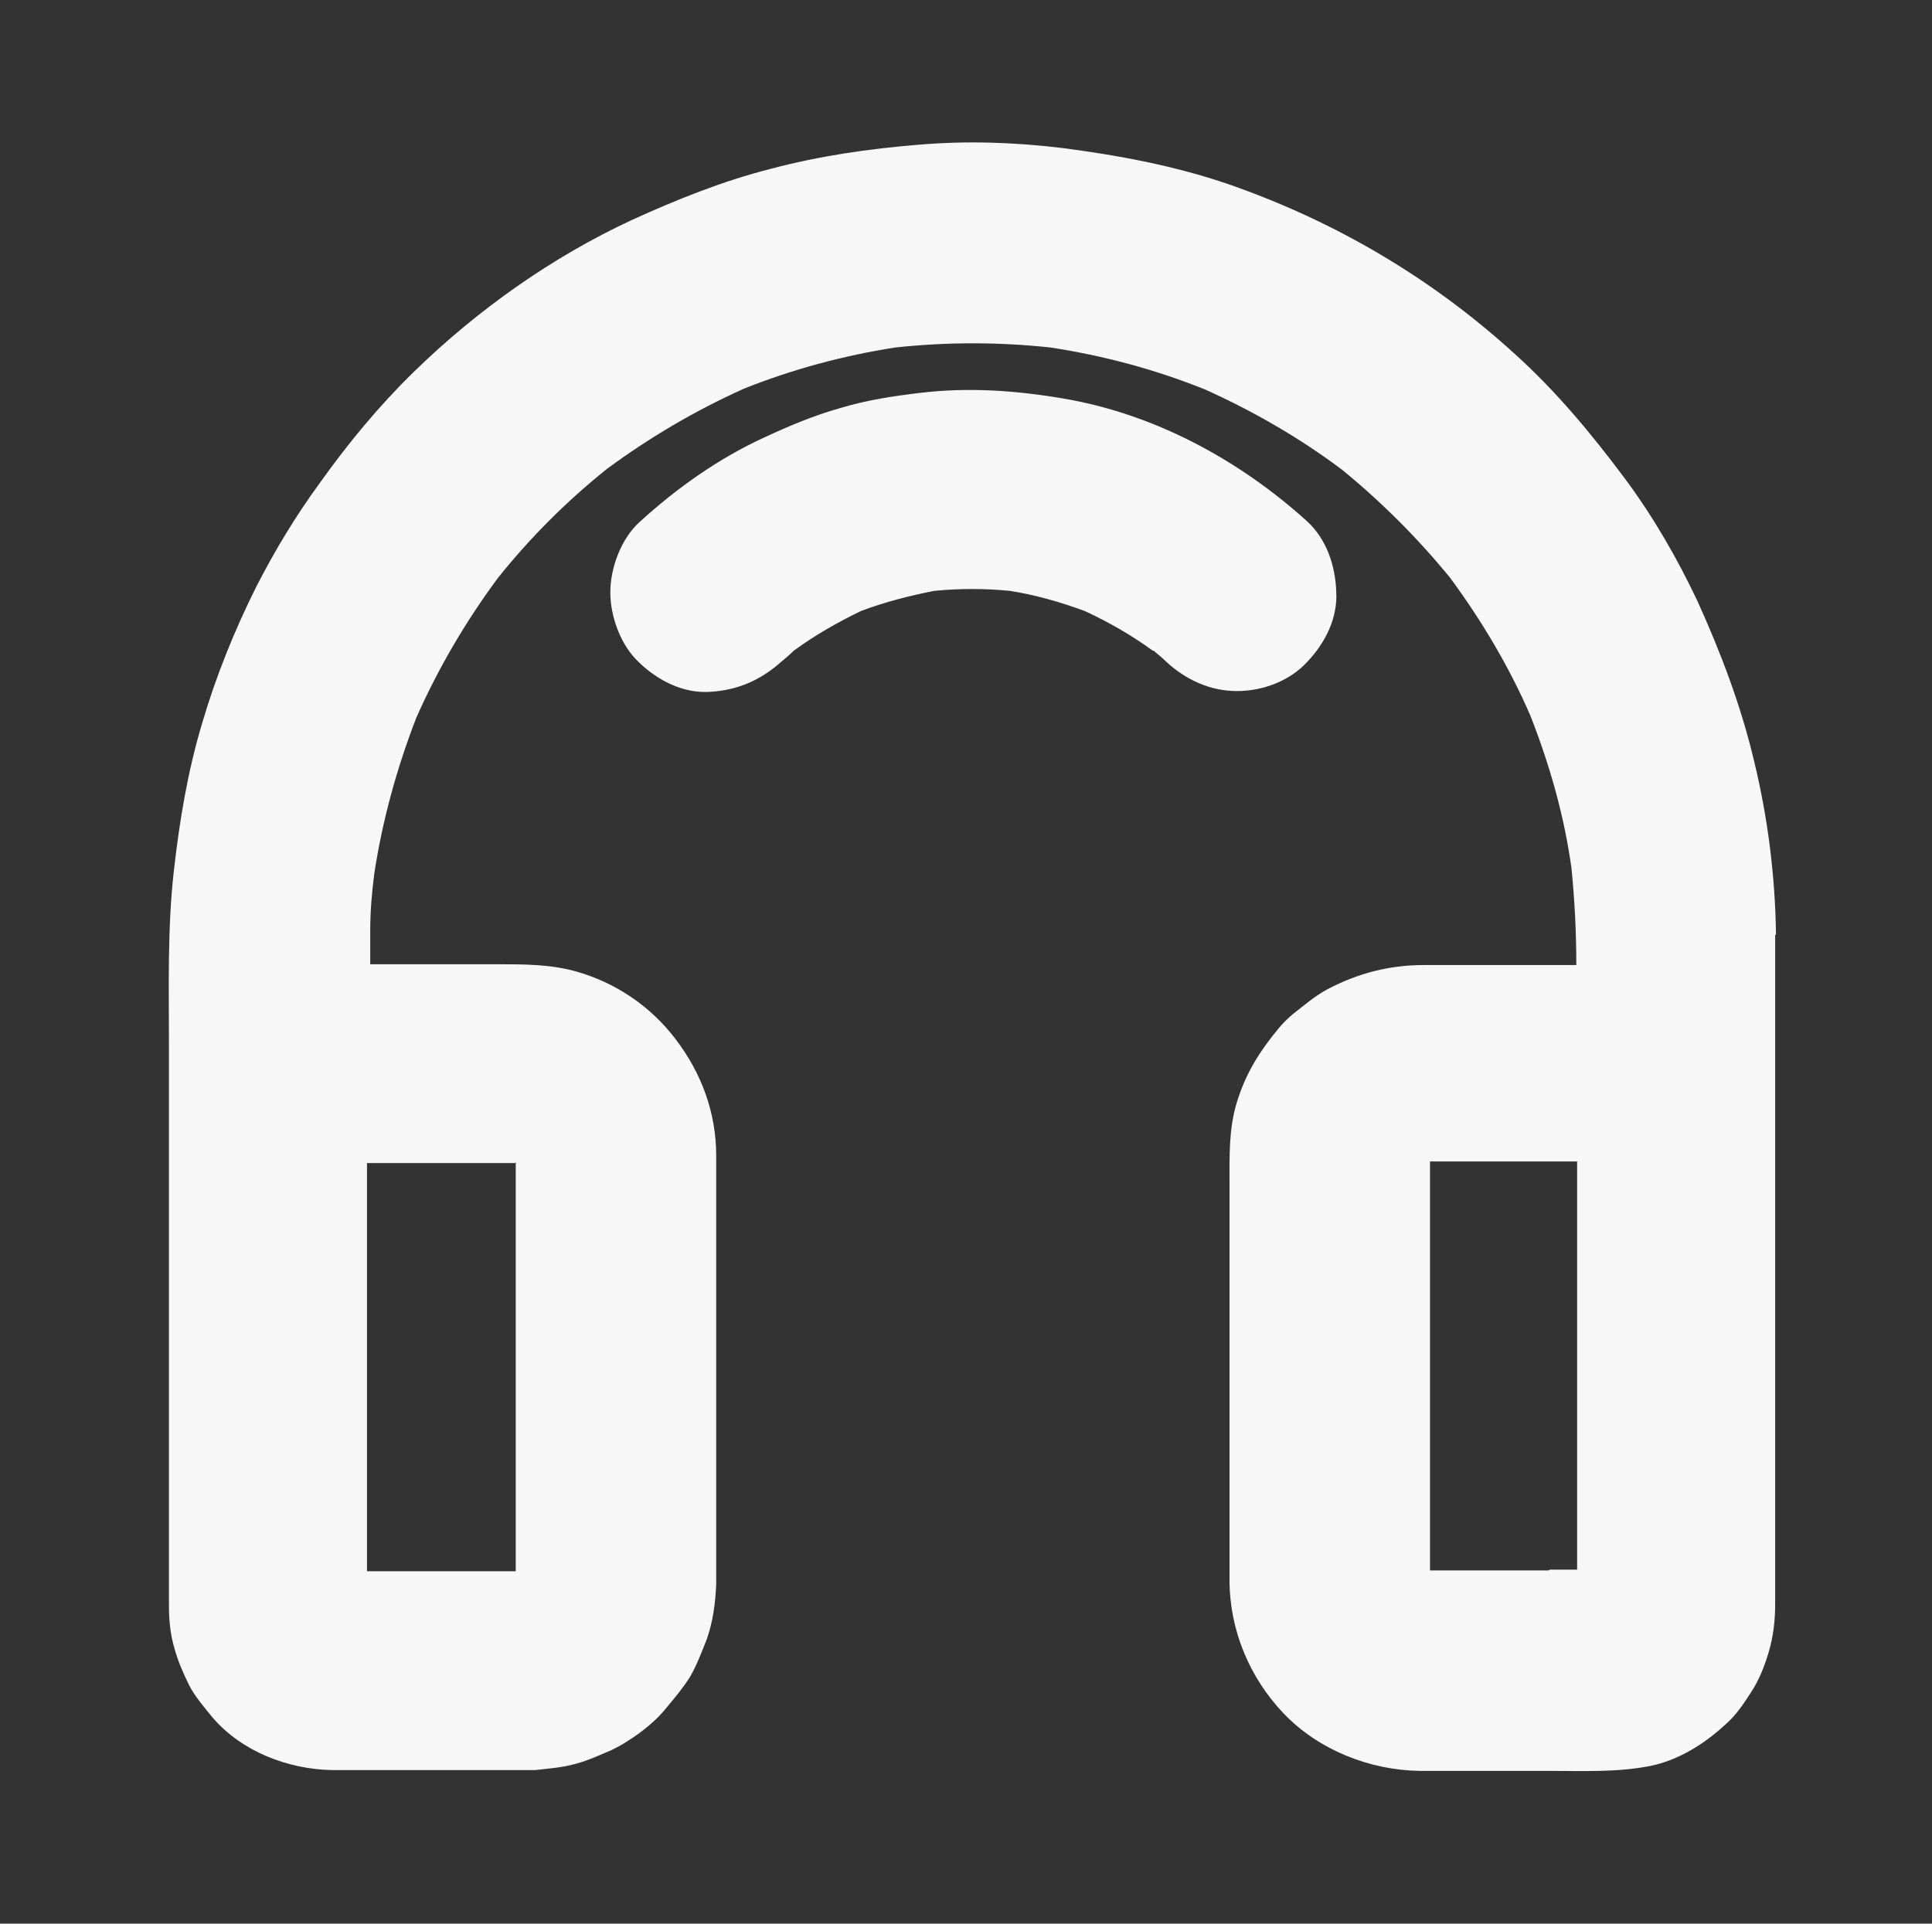
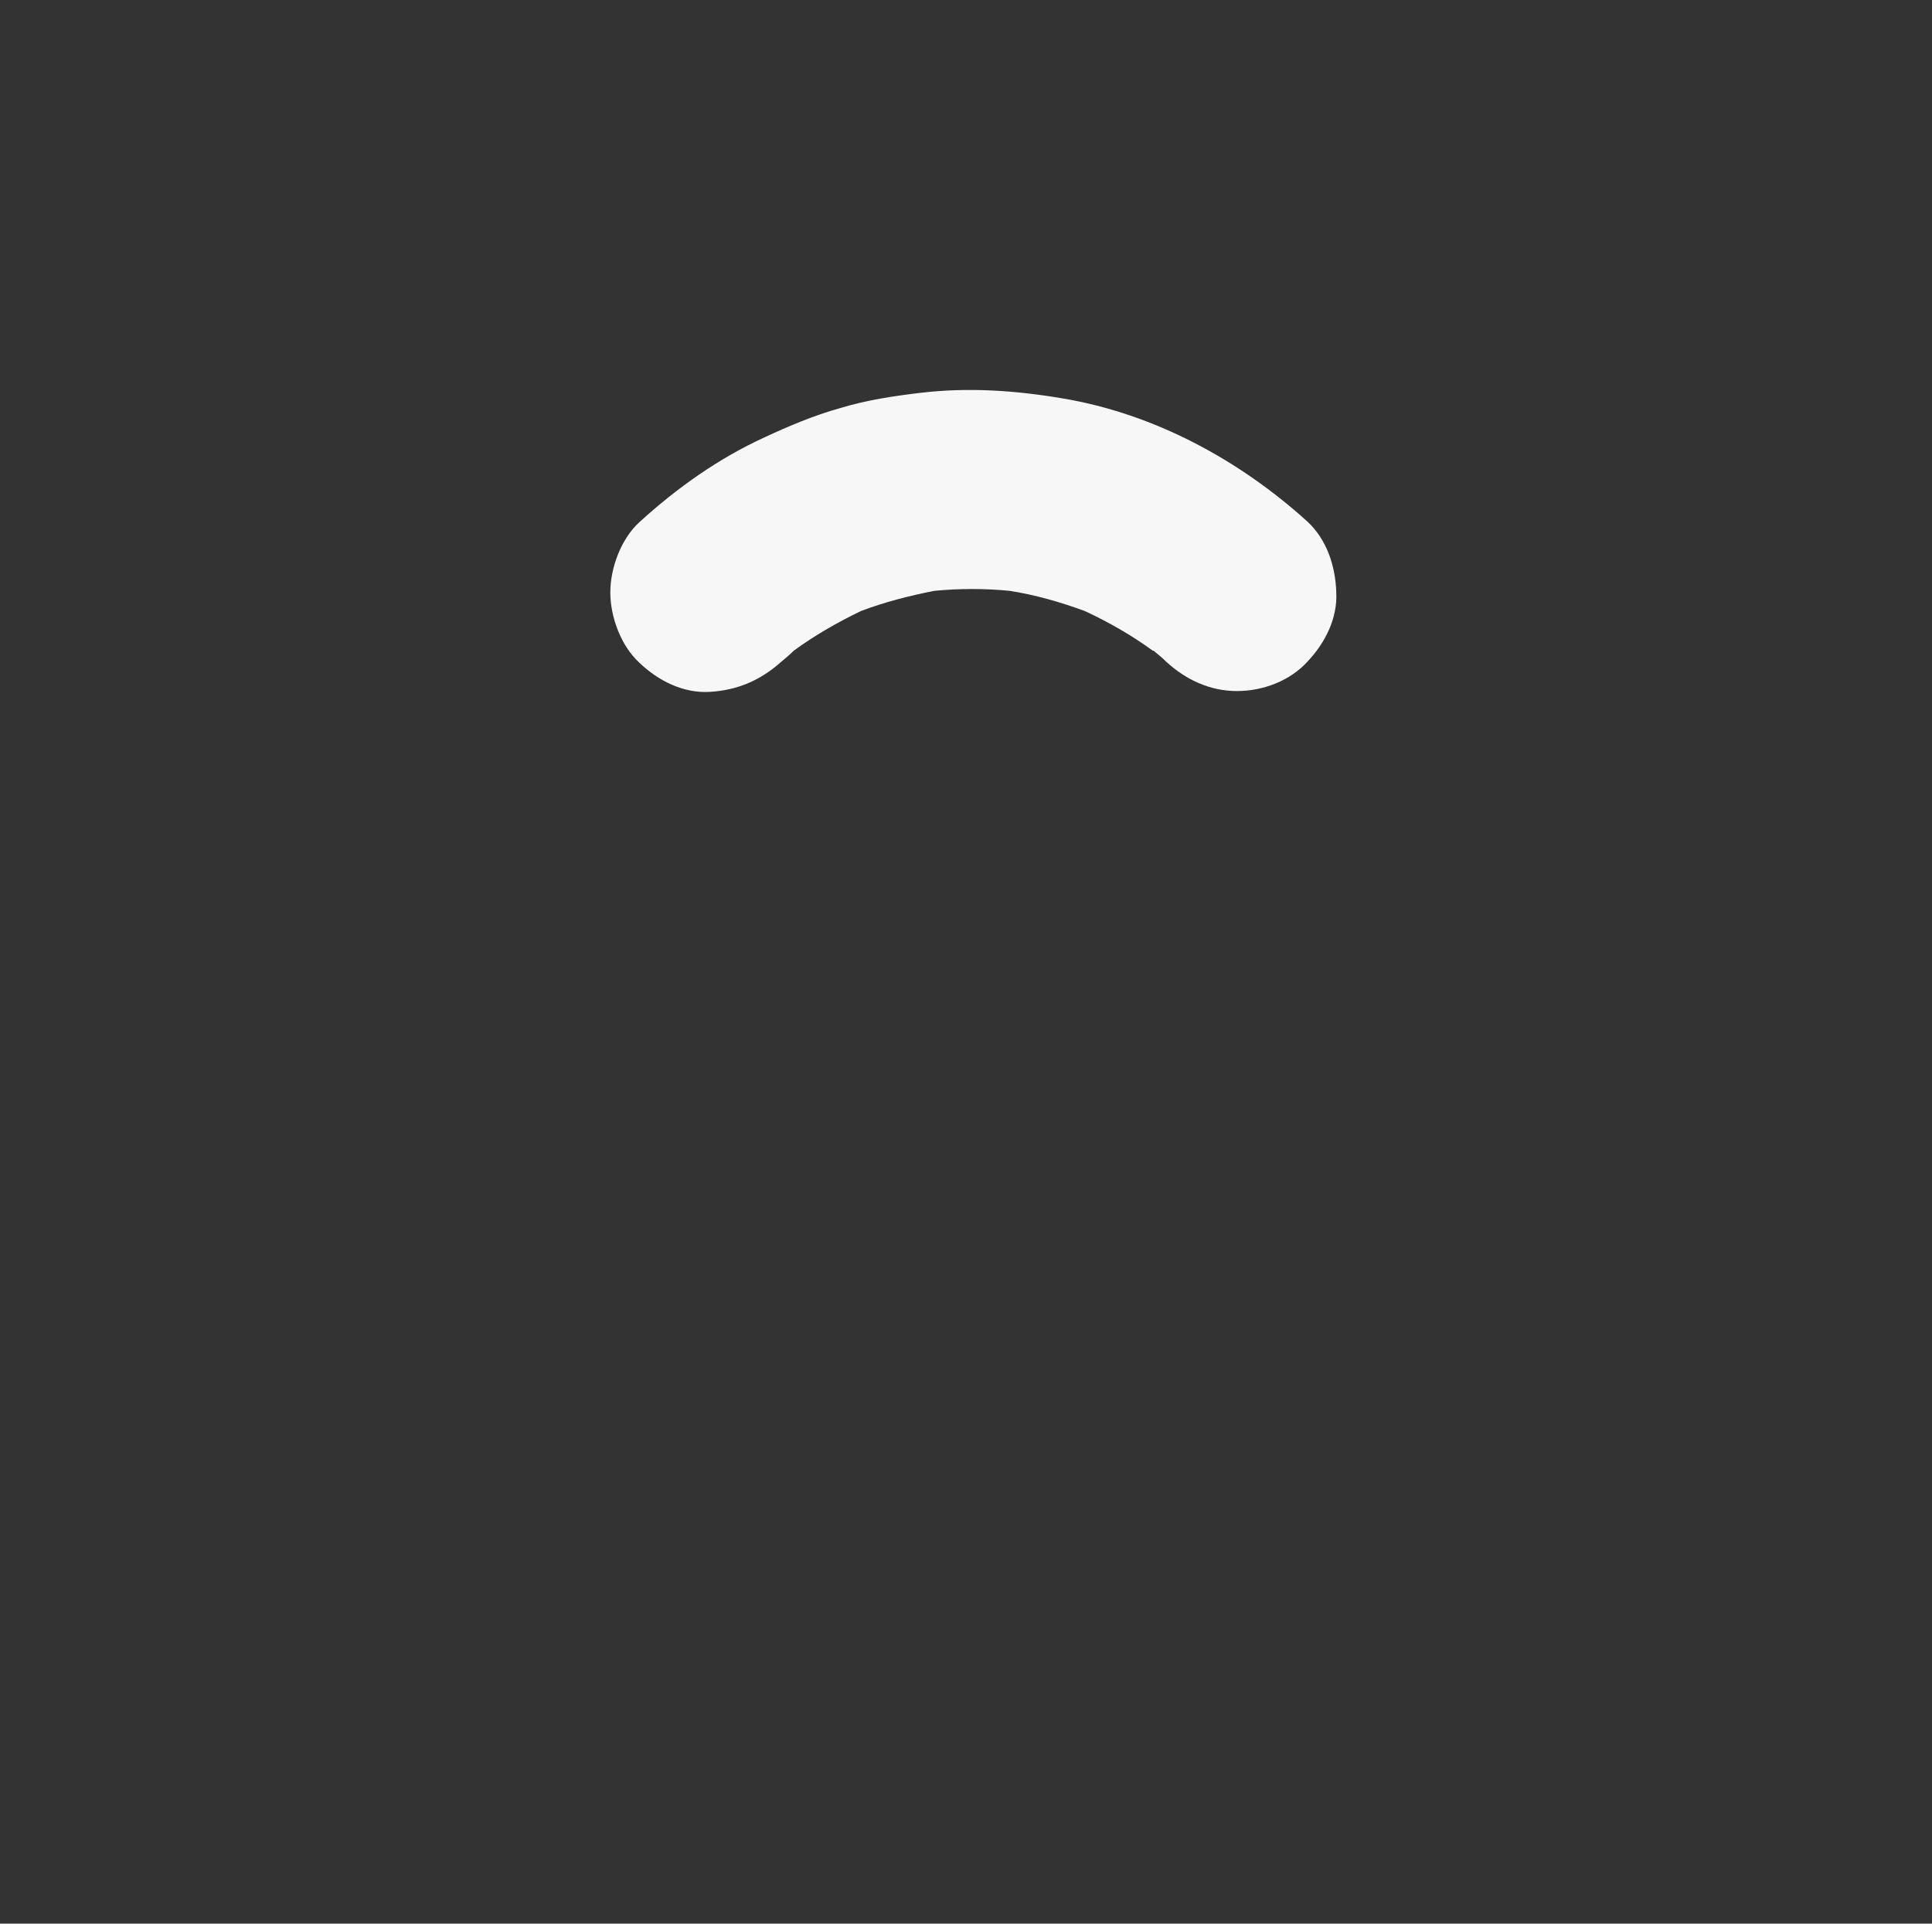
<svg xmlns="http://www.w3.org/2000/svg" id="Camada_1" version="1.1" viewBox="0 0 239 238">
  <rect x="0" y="0" width="239" height="238" fill="#333333" stroke="none" />
  <defs>
    <style>
      .st0 {
        fill: #f7f7f7;
      }
    </style>
  </defs>
-   <path class="st0" d="M219.7,115.6c-.1-7.2-1-14.4-2.7-21.4-1.6-6.8-4.1-13.4-7-19.8-2.5-5.3-5.5-10.5-9-15.2-4.1-5.5-8.5-10.8-13.6-15.4-10.3-9.4-22.2-16.4-35.4-21-6.7-2.3-13.7-3.6-20.7-4.5-5.8-.7-11.7-.9-17.6-.4-6.2.5-12.4,1.4-18.4,3-5.9,1.5-11.6,3.8-17.1,6.3-9.9,4.6-19.1,11.1-27,18.8-4.3,4.2-8.1,8.8-11.6,13.7-3,4.1-5.6,8.4-7.9,12.9-2.7,5.4-5,11.1-6.7,16.9-1.8,6-2.8,12.1-3.5,18.3-.8,7.1-.6,14.4-.6,21.5v1c0,.4,0,.8,0,1.2v67.3c0,1.7.2,3.6.7,5.2.4,1.5,1.1,3.1,1.8,4.5.7,1.4,2,2.9,2.9,4,3.6,4.2,9.3,6.4,14.8,6.5h23.8c.4,0,.9,0,1.3,0,1.7-.2,3.4-.3,5.1-.8,1.5-.4,3-1.1,4.4-1.7.6-.3,1.2-.6,1.8-1,1.9-1.2,3.7-2.6,5.1-4.4,1-1.2,2-2.4,2.8-3.7.8-1.4,1.4-3,2-4.5.8-2.2,1.1-4.6,1.2-6.9,0-.2,0-.5,0-.7,0-4.4,0-8.8,0-13.2v-38c0-.3,0-.7,0-1.1,0-5.3-1.8-10.2-5-14.4-3.1-4.1-7.4-7-12.3-8.4-3.2-.9-6.5-.9-9.7-.9h-15.8c0-1.4,0-2.8,0-4.2,0-2.3.2-4.7.5-7,1-6.6,2.8-13.1,5.2-19.3,2.7-6.1,6.1-11.9,10.1-17.3,4-5,8.5-9.5,13.5-13.5,5.3-3.9,10.9-7.2,16.9-9.9,6-2.4,12.3-4.1,18.7-5.1,6.4-.7,12.9-.7,19.3,0,6.5,1,12.9,2.7,19.1,5.2,6,2.7,11.7,6,16.9,9.9,4.9,4,9.4,8.5,13.4,13.4,3.9,5.3,7.3,11,9.9,17,2.4,6.1,4.2,12.4,5.1,18.9.4,4,.6,8,.6,12h-18.9c-4.2,0-8.1,1-11.9,3-1.5.8-2.9,2-4.3,3.1-.6.5-1.2,1.1-1.7,1.7-2.4,2.9-4.1,5.6-5.2,9.2-1,3.3-.9,6.6-.9,10v49.1c0,6.2,2.5,12.1,6.7,16.5,4.3,4.5,10.6,7,16.8,7.1.9,0,1.8,0,2.7,0h13.4c4.1,0,8.3.2,12.4-.6,3.5-.7,6.7-2.7,9.3-5.1,1.3-1.1,2.3-2.6,3.2-4,1-1.5,1.7-3.3,2.2-5,.6-2,.8-4,.8-6v-65.3c0-.4,0-.9,0-1.4,0-5.3,0-10.7,0-16ZM63.8,142c0-.2,0-.4,0-.6,0,.2,0,.4,0,.6ZM63.8,143.8v45.6c0,1.6,0,3.3,0,5-2.3,0-4.6,0-6.8,0h-11.6c0-.6,0-1.2,0-1.8v-48.7h15.9c.8,0,1.6,0,2.4,0ZM191.6,194.3h-13.2c-.5,0-1,0-1.5,0,0-1.3,0-2.6,0-3.9v-41.6c0-1.7,0-3.4,0-5.1.6,0,1.1,0,1.7,0h16.5v50.5h-3.4Z" />
  <path class="st0" d="M142.7,80.5c.6.5,1.1.9,1.6,1.4,2.4,2.2,5.4,3.6,8.7,3.6s6.6-1.3,8.7-3.6c2.2-2.3,3.8-5.4,3.6-8.7-.1-3.2-1.2-6.5-3.6-8.7-8.4-7.6-18.9-13.3-30.2-15.2-5.9-1-11.7-1.4-17.6-.7-3.4.4-6.7.9-10,1.9-3.2.9-6.3,2.2-9.3,3.6-5.7,2.6-10.9,6.3-15.5,10.5-2.3,2.1-3.6,5.7-3.6,8.7s1.3,6.6,3.6,8.7c2.3,2.2,5.4,3.8,8.7,3.6,3.4-.2,6.2-1.4,8.7-3.6h0c.6-.5,1.2-1,1.7-1.5,2.6-1.9,5.4-3.5,8.3-4.9,2.9-1.1,6-1.9,9.1-2.5,3.1-.3,6.2-.3,9.3,0,3.2.5,6.3,1.4,9.3,2.5,3,1.4,5.8,3,8.4,4.9Z" />
</svg>